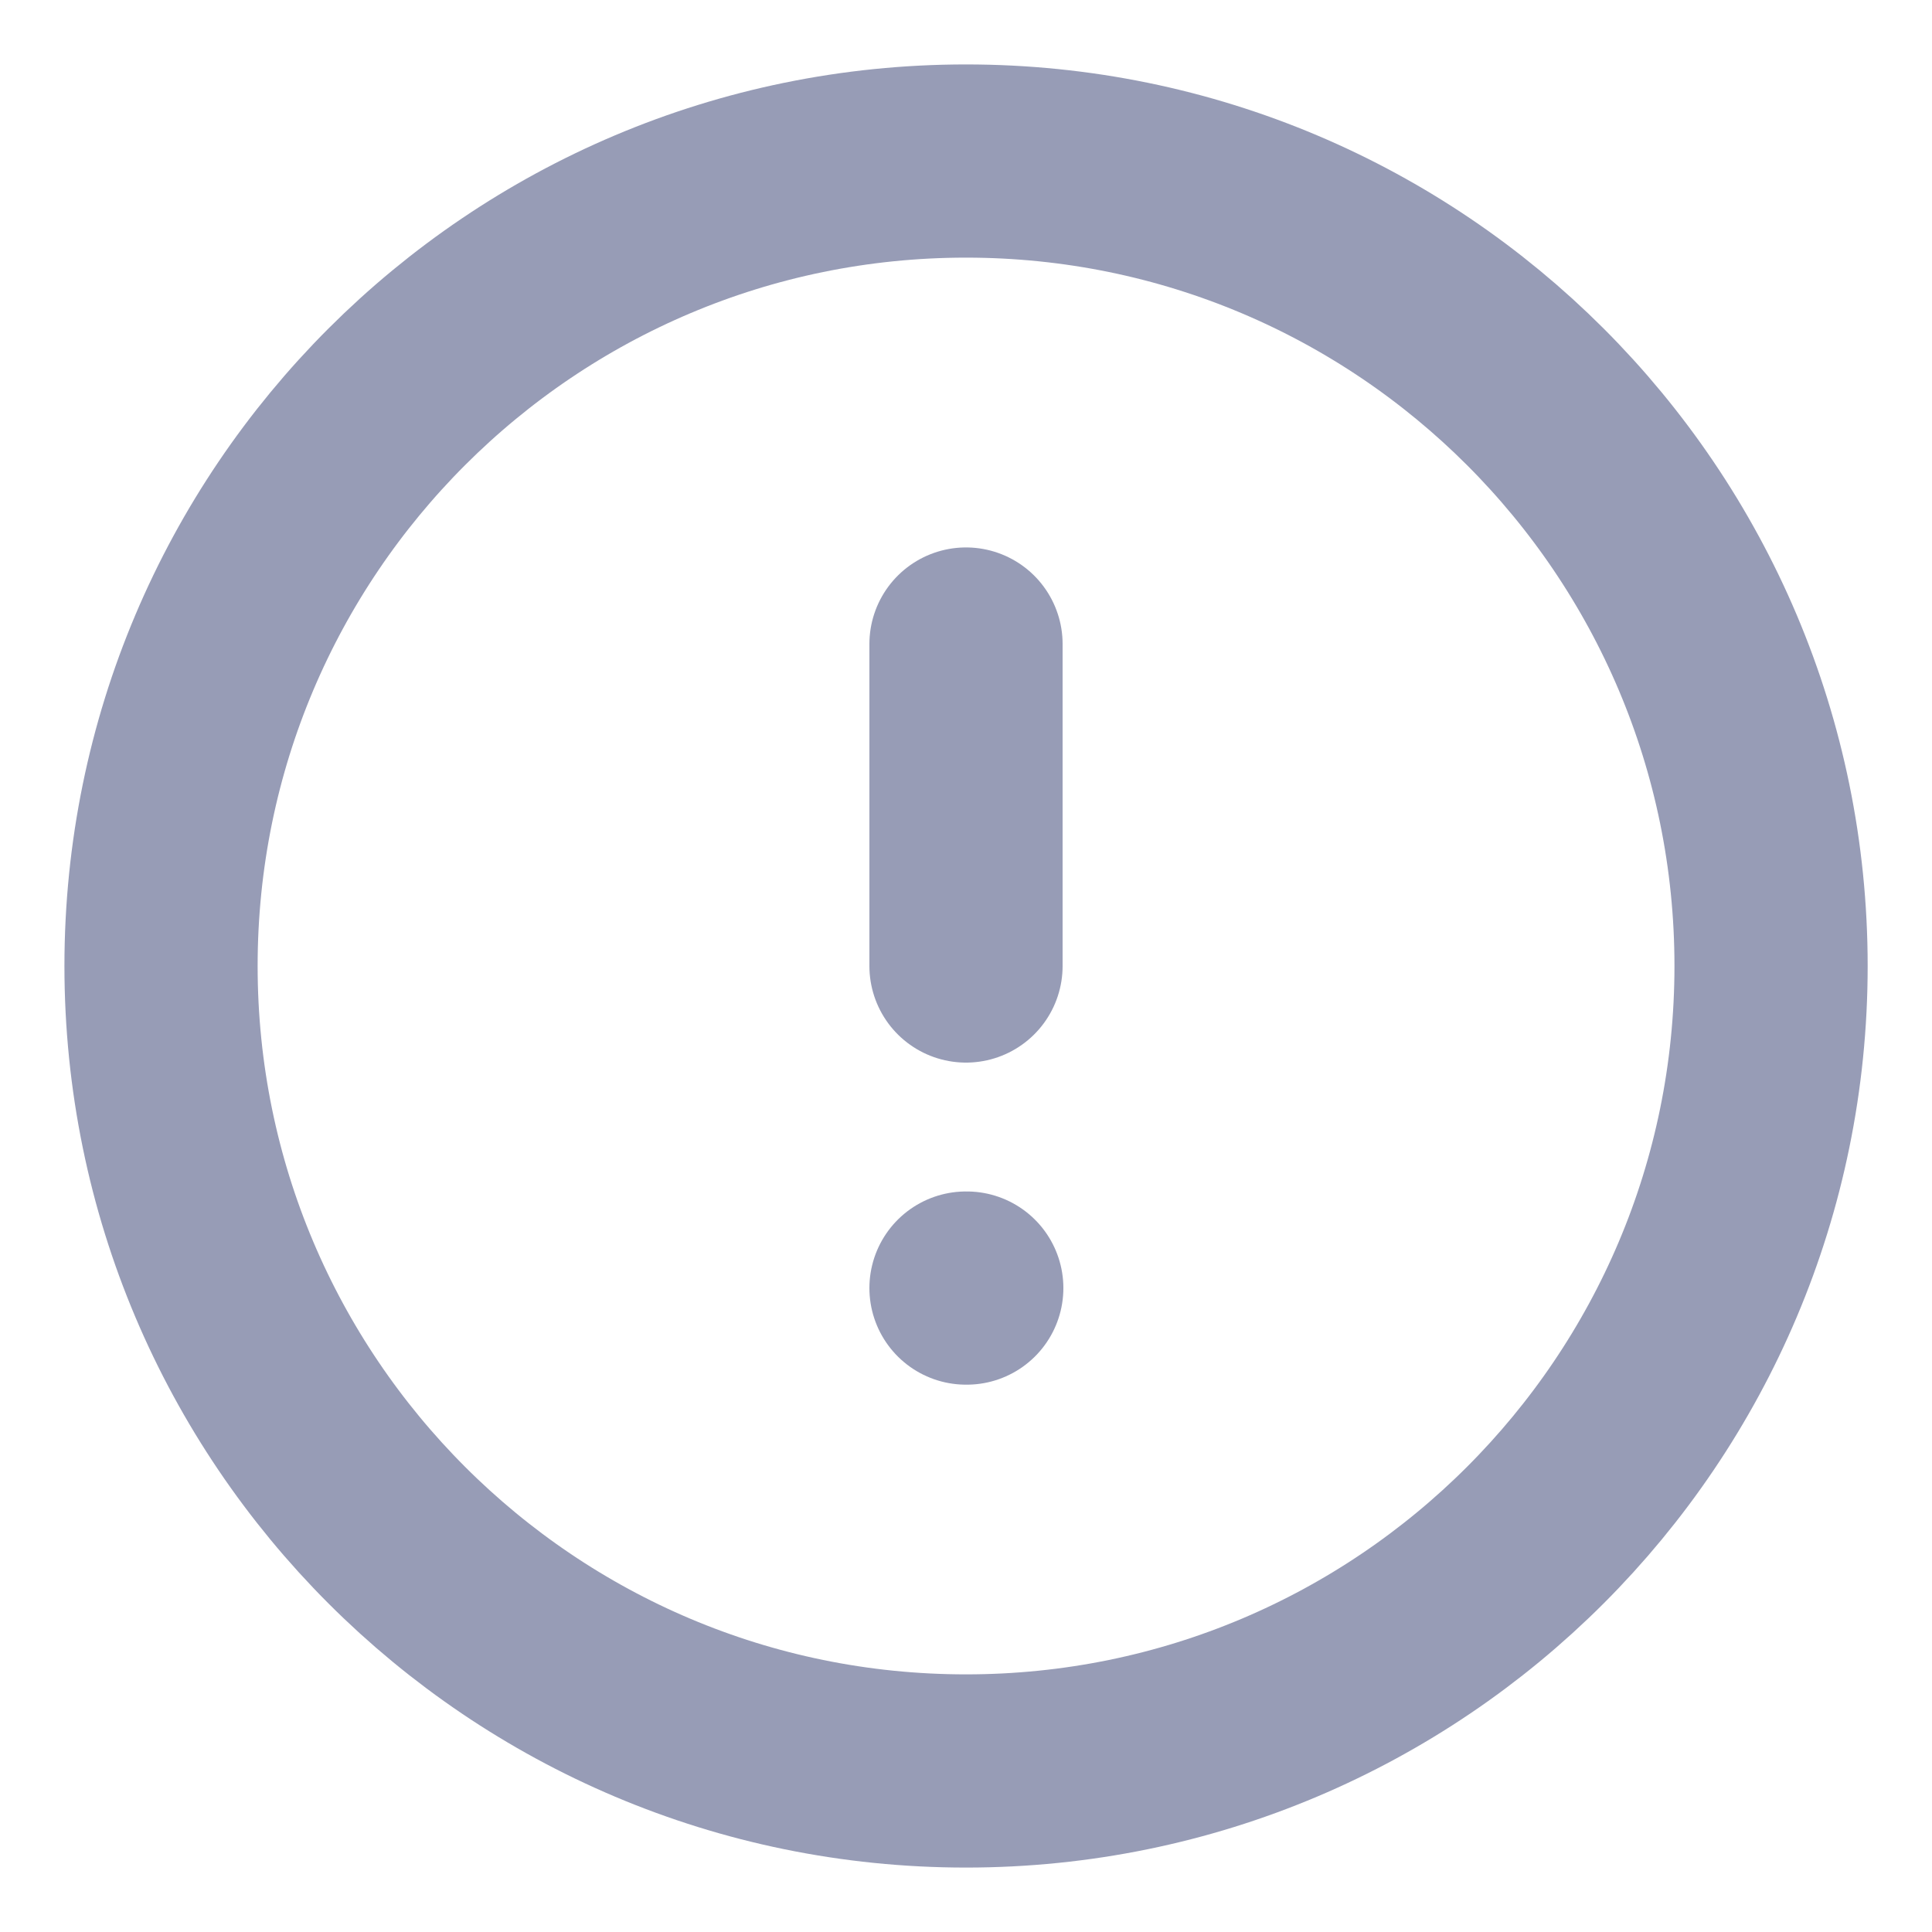
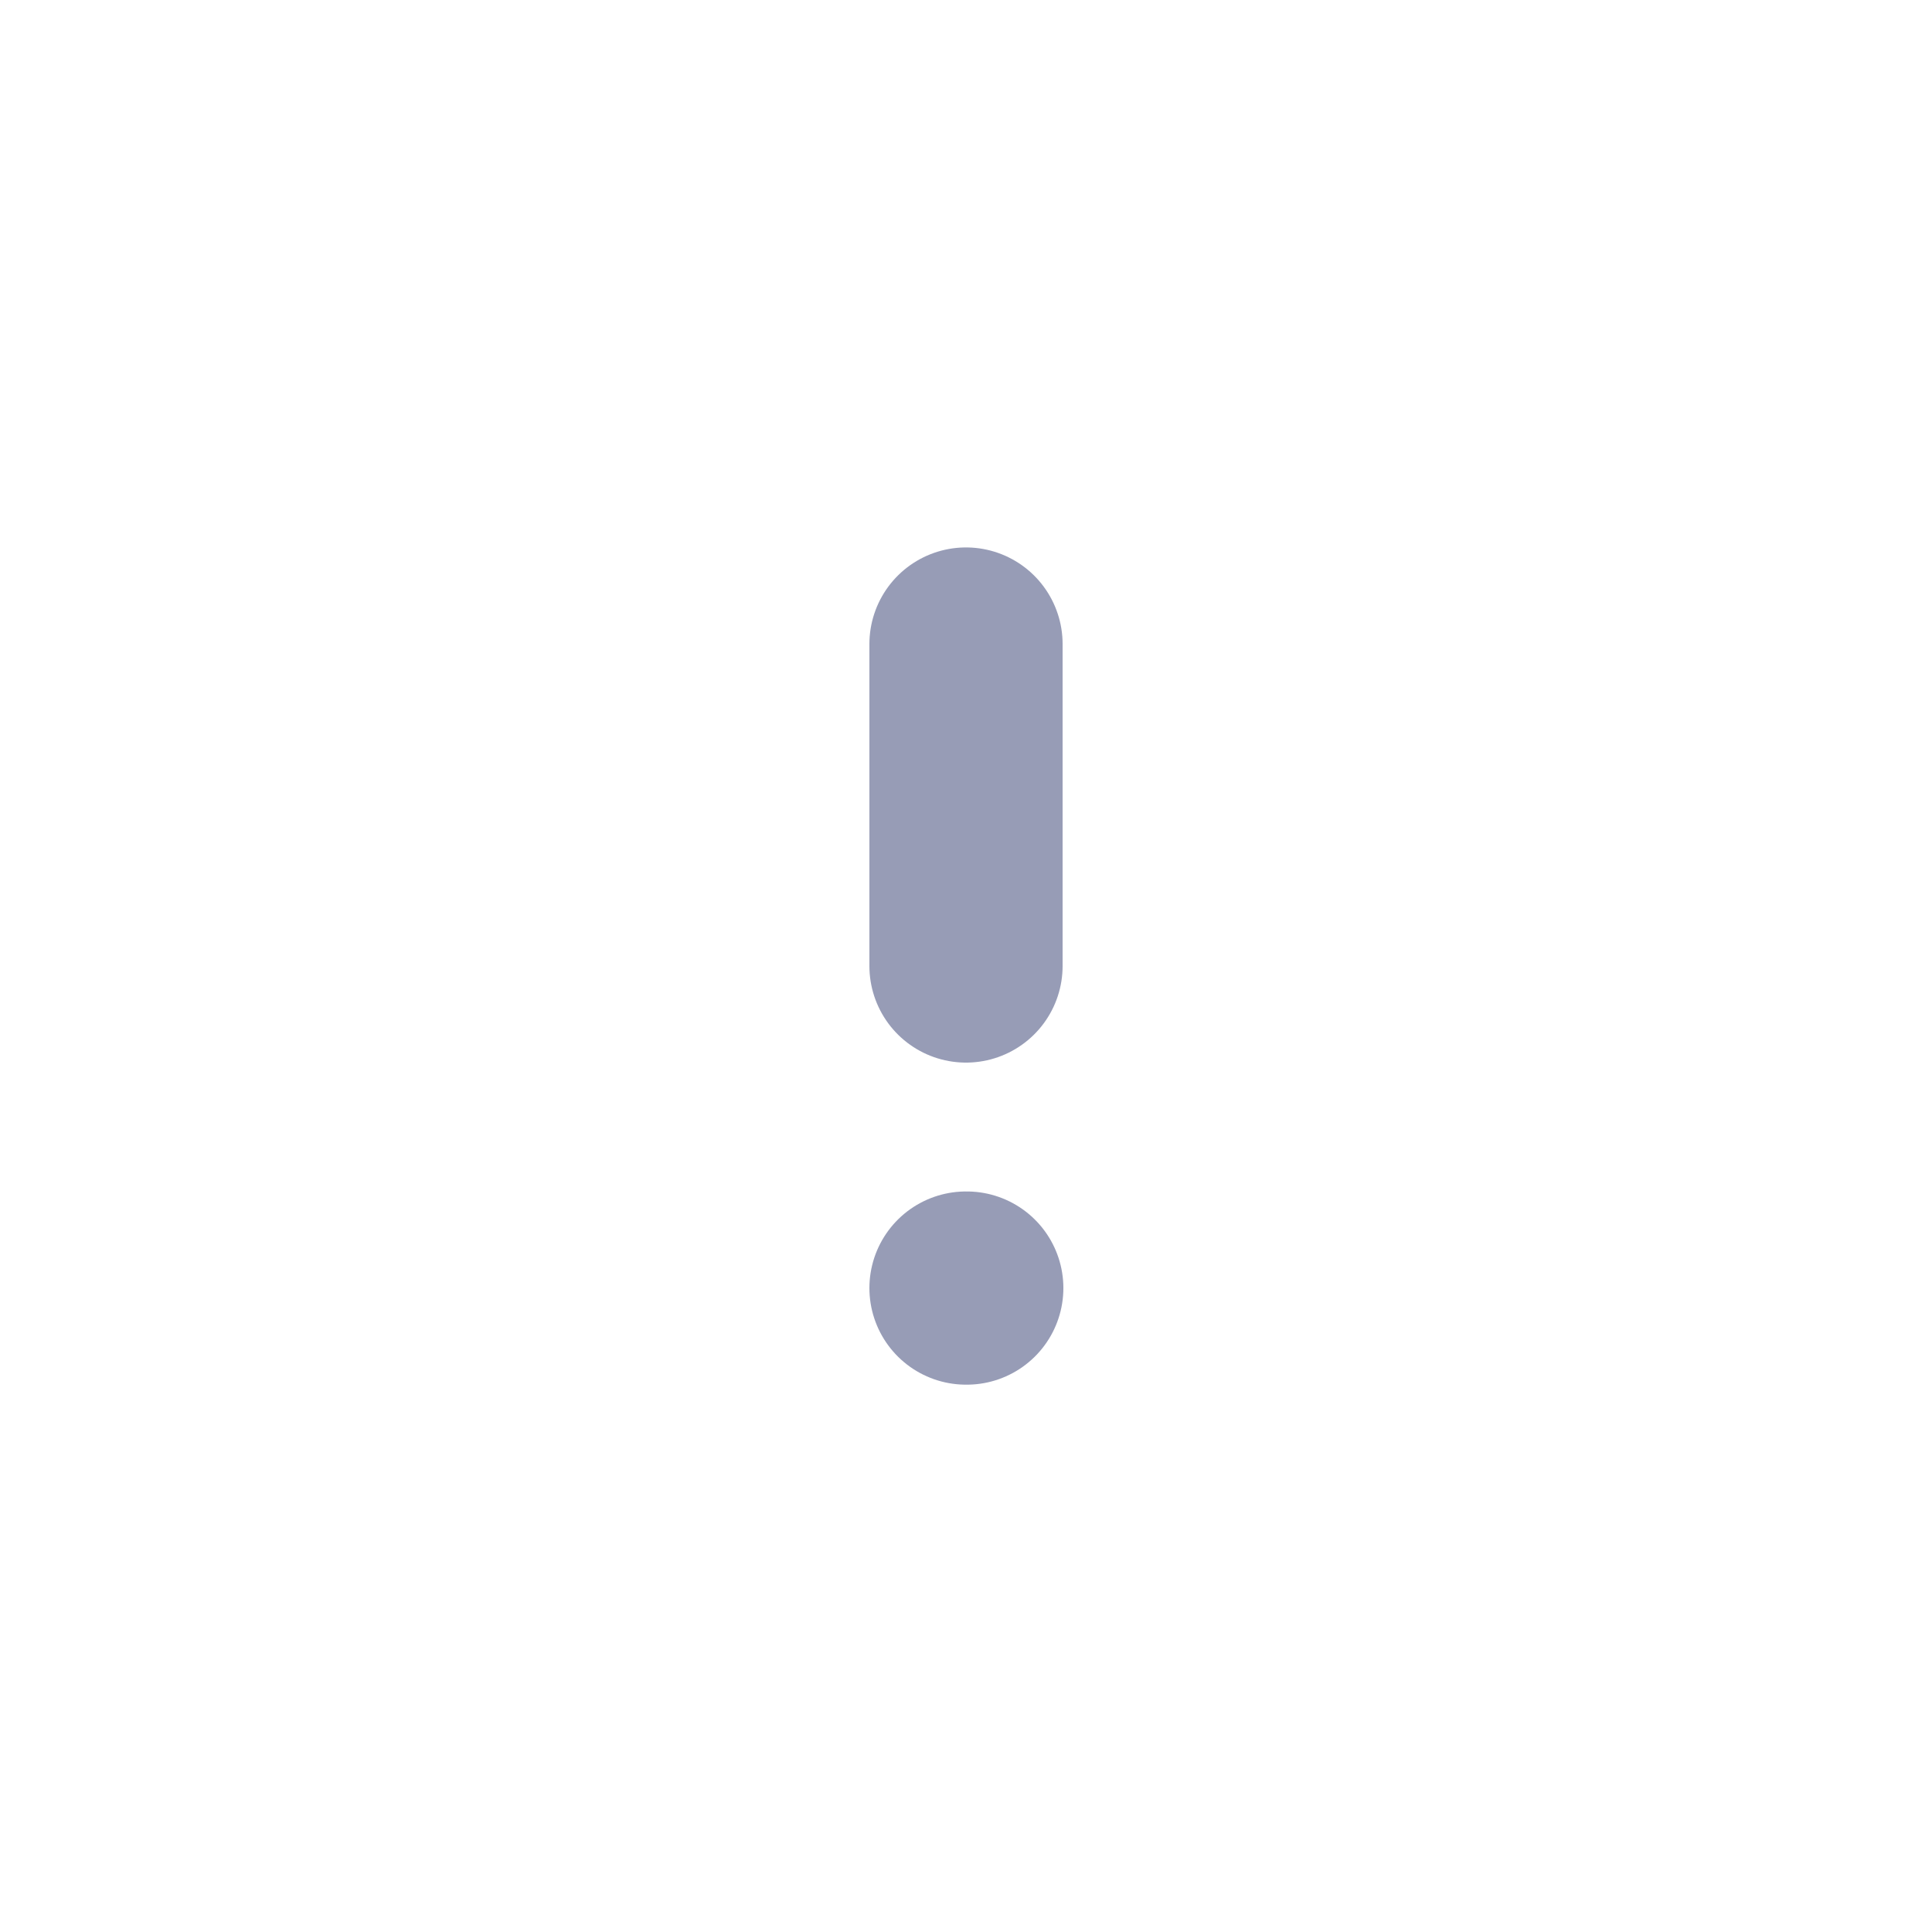
<svg xmlns="http://www.w3.org/2000/svg" width="20" height="20" viewBox="0 0 20 20" fill="none">
-   <path d="M10 18.333C14.603 18.333 18.334 14.602 18.334 10C18.334 5.397 14.603 1.667 10 1.667C5.398 1.667 1.667 5.397 1.667 10C1.667 14.602 5.398 18.333 10 18.333Z" stroke="#979CB6" stroke-width="2" stroke-linecap="round" stroke-linejoin="round" />
  <path d="M10 6.667V10" stroke="#979CB6" stroke-width="2" stroke-linecap="round" stroke-linejoin="round" />
  <path d="M10 13.334H10.008" stroke="#979CB6" stroke-width="2" stroke-linecap="round" stroke-linejoin="round" />
</svg>